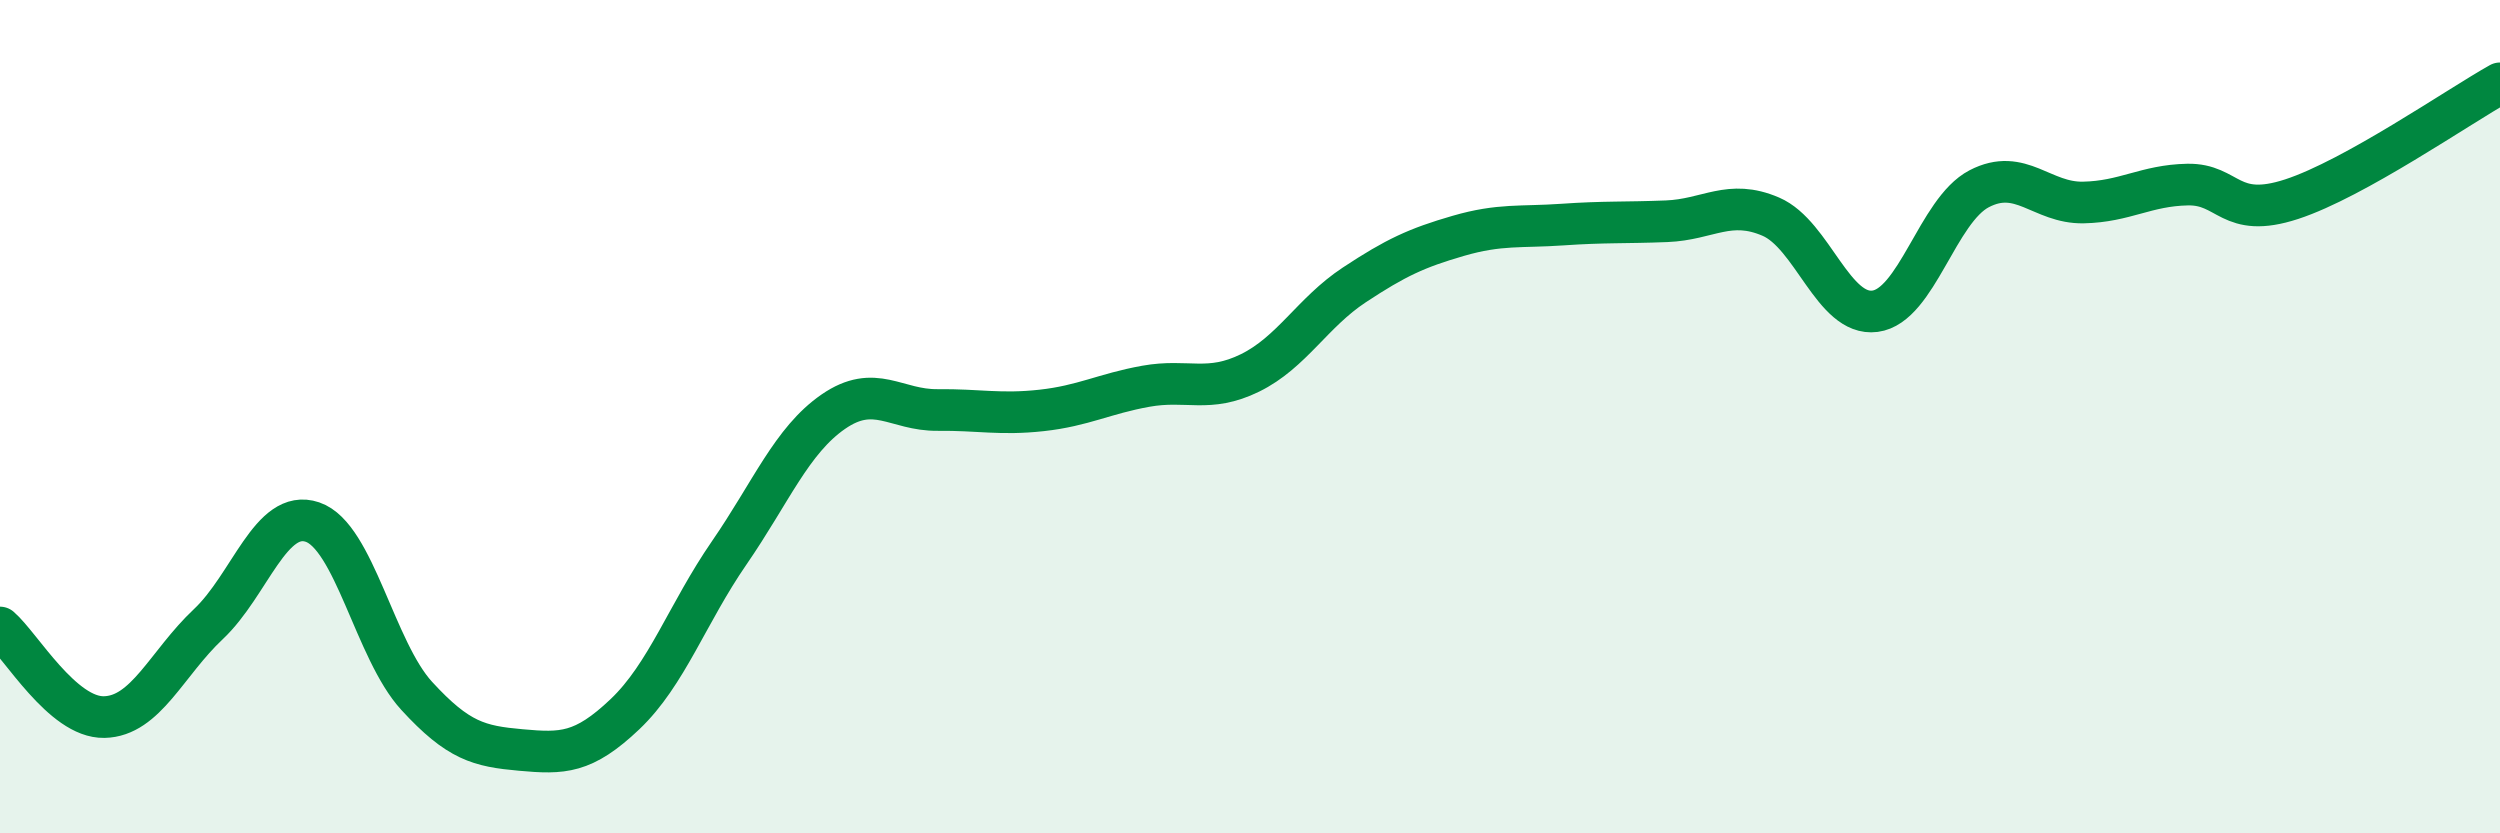
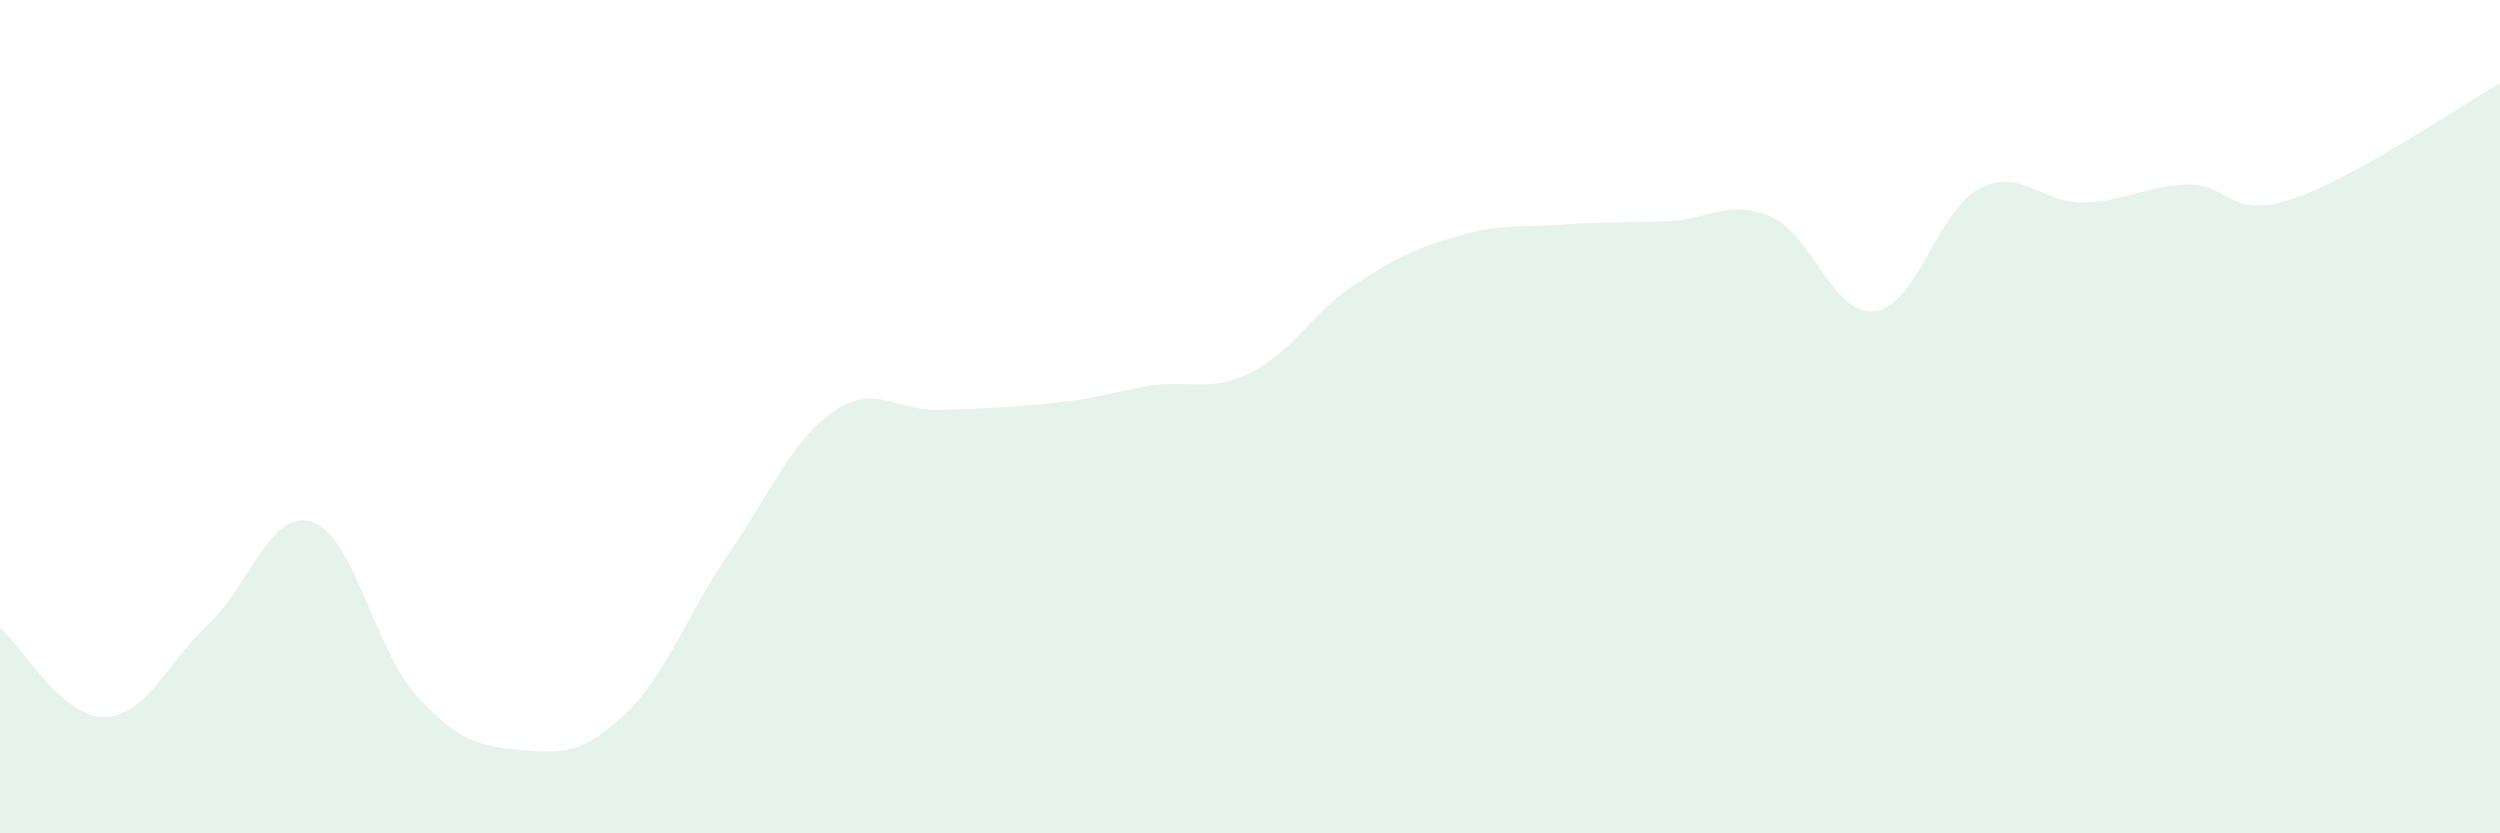
<svg xmlns="http://www.w3.org/2000/svg" width="60" height="20" viewBox="0 0 60 20">
-   <path d="M 0,15.06 C 0.5,15.49 1.5,17.23 2.5,17.21 C 3.5,17.19 4,15.92 5,14.98 C 6,14.04 6.5,12.19 7.5,12.53 C 8.5,12.87 9,15.61 10,16.7 C 11,17.79 11.5,17.91 12.5,18 C 13.5,18.09 14,18.09 15,17.14 C 16,16.19 16.5,14.72 17.5,13.27 C 18.5,11.82 19,10.57 20,9.88 C 21,9.19 21.5,9.85 22.5,9.84 C 23.5,9.83 24,9.96 25,9.85 C 26,9.74 26.5,9.45 27.5,9.27 C 28.5,9.09 29,9.44 30,8.95 C 31,8.46 31.5,7.5 32.5,6.84 C 33.5,6.18 34,5.95 35,5.66 C 36,5.37 36.5,5.46 37.5,5.39 C 38.5,5.32 39,5.35 40,5.31 C 41,5.27 41.5,4.77 42.5,5.2 C 43.5,5.63 44,7.6 45,7.47 C 46,7.34 46.5,5.05 47.5,4.53 C 48.5,4.01 49,4.88 50,4.86 C 51,4.84 51.5,4.45 52.5,4.43 C 53.5,4.41 53.5,5.27 55,4.78 C 56.5,4.29 59,2.56 60,2L60 20L0 20Z" fill="#008740" opacity="0.1" stroke-linecap="round" stroke-linejoin="round" />
-   <path d="M 0,15.06 C 0.5,15.49 1.5,17.23 2.5,17.21 C 3.5,17.19 4,15.92 5,14.98 C 6,14.04 6.5,12.19 7.5,12.53 C 8.5,12.87 9,15.61 10,16.7 C 11,17.79 11.5,17.91 12.5,18 C 13.5,18.09 14,18.09 15,17.14 C 16,16.19 16.5,14.72 17.5,13.27 C 18.5,11.82 19,10.57 20,9.88 C 21,9.19 21.5,9.85 22.5,9.84 C 23.5,9.83 24,9.96 25,9.85 C 26,9.74 26.5,9.45 27.5,9.27 C 28.5,9.09 29,9.44 30,8.95 C 31,8.46 31.5,7.5 32.5,6.84 C 33.5,6.18 34,5.95 35,5.66 C 36,5.37 36.5,5.46 37.5,5.39 C 38.5,5.32 39,5.35 40,5.31 C 41,5.27 41.5,4.77 42.5,5.2 C 43.5,5.63 44,7.6 45,7.47 C 46,7.34 46.5,5.05 47.5,4.53 C 48.5,4.01 49,4.88 50,4.86 C 51,4.84 51.5,4.45 52.5,4.43 C 53.5,4.41 53.5,5.27 55,4.78 C 56.5,4.29 59,2.56 60,2" stroke="#008740" stroke-width="1" fill="none" stroke-linecap="round" stroke-linejoin="round" />
+   <path d="M 0,15.06 C 0.5,15.49 1.5,17.23 2.5,17.21 C 3.5,17.19 4,15.92 5,14.98 C 6,14.04 6.5,12.19 7.5,12.53 C 8.5,12.87 9,15.61 10,16.7 C 11,17.79 11.5,17.91 12.5,18 C 13.5,18.09 14,18.09 15,17.14 C 16,16.19 16.5,14.72 17.5,13.27 C 18.5,11.82 19,10.57 20,9.88 C 21,9.19 21.5,9.85 22.5,9.84 C 26,9.74 26.5,9.45 27.5,9.27 C 28.5,9.09 29,9.44 30,8.95 C 31,8.46 31.5,7.5 32.5,6.84 C 33.5,6.18 34,5.95 35,5.66 C 36,5.37 36.5,5.46 37.5,5.39 C 38.5,5.32 39,5.35 40,5.31 C 41,5.27 41.5,4.77 42.5,5.2 C 43.5,5.63 44,7.6 45,7.47 C 46,7.34 46.5,5.05 47.5,4.53 C 48.5,4.01 49,4.88 50,4.86 C 51,4.84 51.5,4.45 52.5,4.43 C 53.5,4.41 53.5,5.27 55,4.78 C 56.5,4.29 59,2.56 60,2L60 20L0 20Z" fill="#008740" opacity="0.1" stroke-linecap="round" stroke-linejoin="round" />
</svg>